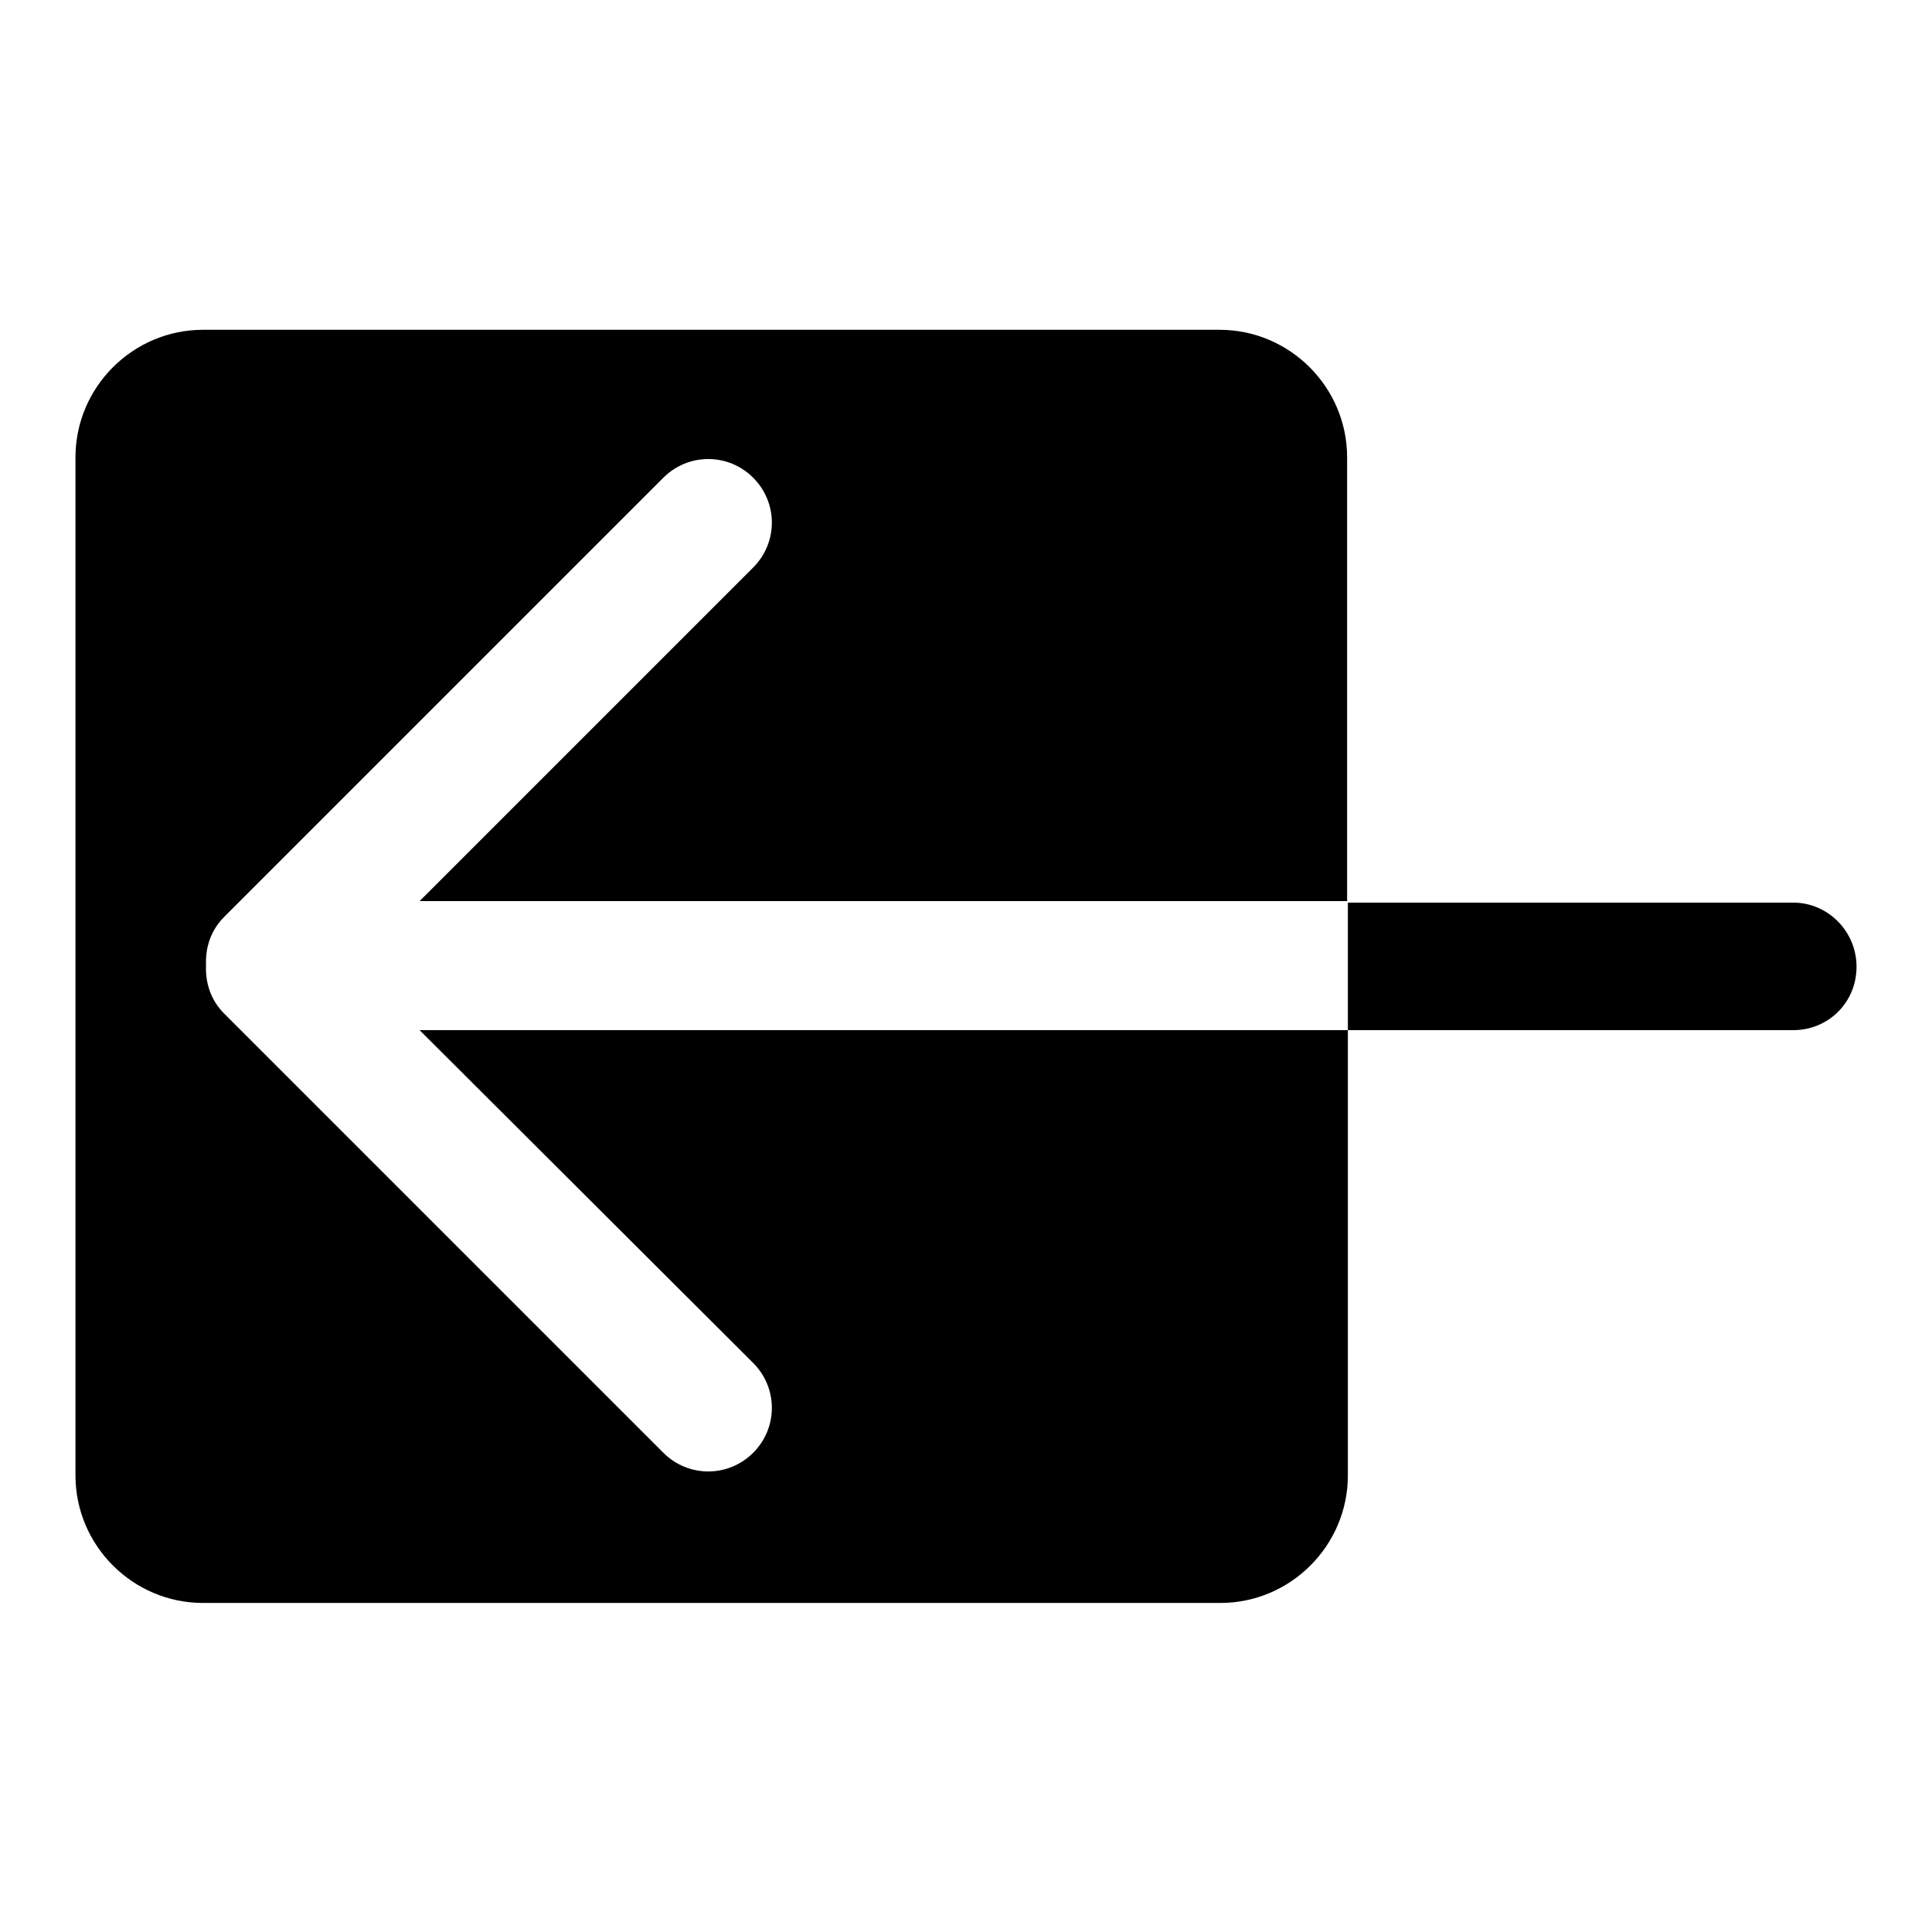
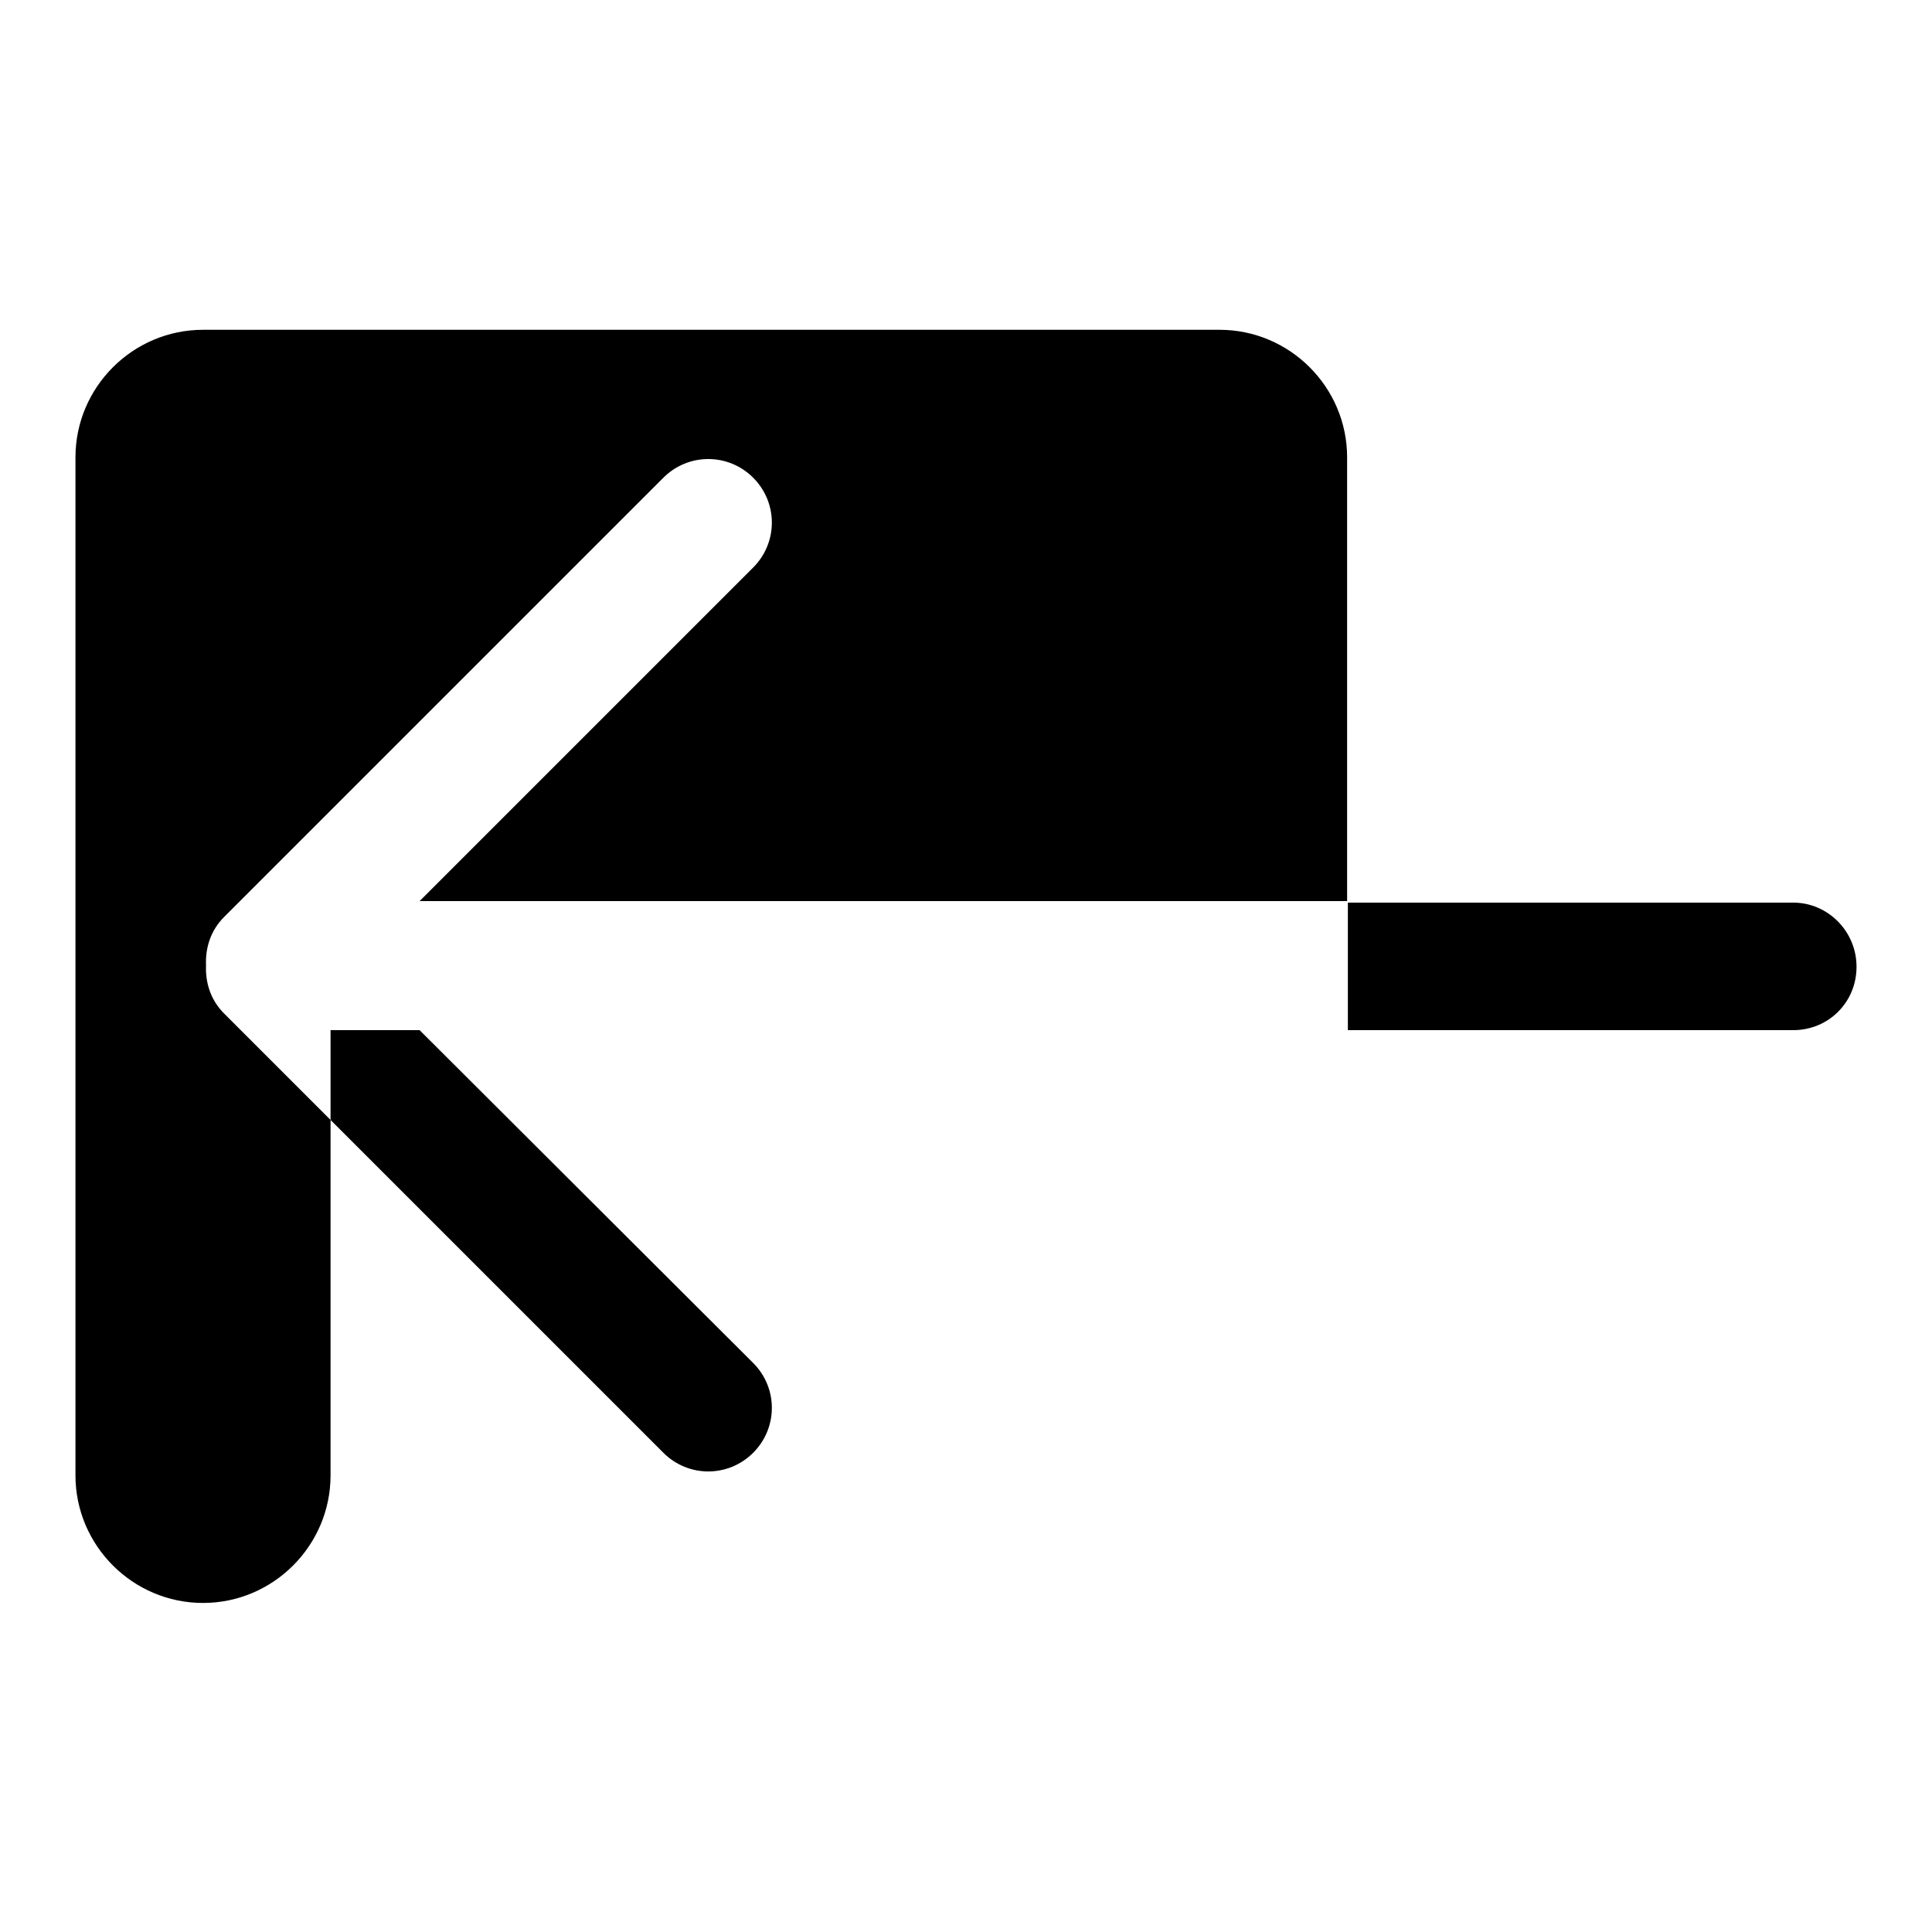
<svg xmlns="http://www.w3.org/2000/svg" version="1.1" x="0px" y="0px" viewBox="0 0 256 256" enable-background="new 0 0 256 256" xml:space="preserve">
  <g>
    <g>
-       <path fill="#000000" d="M99.8,180.6c3.3,3.3,3.3,8.6,0,11.9c-3.3,3.3-8.6,3.3-11.9,0l-58.2-58.2c-1.8-1.8-2.5-4.1-2.4-6.4c-0.1-2.3,0.6-4.6,2.4-6.4l58.2-58.2c3.3-3.3,8.6-3.3,11.9,0c3.3,3.3,3.3,8.6,0,11.9l-44.2,44.2h122.9V60.6c0-9.3-7.6-16.9-16.9-16.9H26.9c-9.3,0-16.9,7.6-16.9,16.9v134.9c0,9.3,7.6,16.9,16.9,16.9h134.8c9.3,0,16.9-7.6,16.9-16.9v-59H55.6L99.8,180.6z M237.6,119.6h-59v16.9h59c4.7,0,8.4-3.7,8.4-8.4C246,123.4,242.2,119.6,237.6,119.6z" />
+       <path fill="#000000" d="M99.8,180.6c3.3,3.3,3.3,8.6,0,11.9c-3.3,3.3-8.6,3.3-11.9,0l-58.2-58.2c-1.8-1.8-2.5-4.1-2.4-6.4c-0.1-2.3,0.6-4.6,2.4-6.4l58.2-58.2c3.3-3.3,8.6-3.3,11.9,0c3.3,3.3,3.3,8.6,0,11.9l-44.2,44.2h122.9V60.6c0-9.3-7.6-16.9-16.9-16.9H26.9c-9.3,0-16.9,7.6-16.9,16.9v134.9c0,9.3,7.6,16.9,16.9,16.9c9.3,0,16.9-7.6,16.9-16.9v-59H55.6L99.8,180.6z M237.6,119.6h-59v16.9h59c4.7,0,8.4-3.7,8.4-8.4C246,123.4,242.2,119.6,237.6,119.6z" />
    </g>
  </g>
</svg>